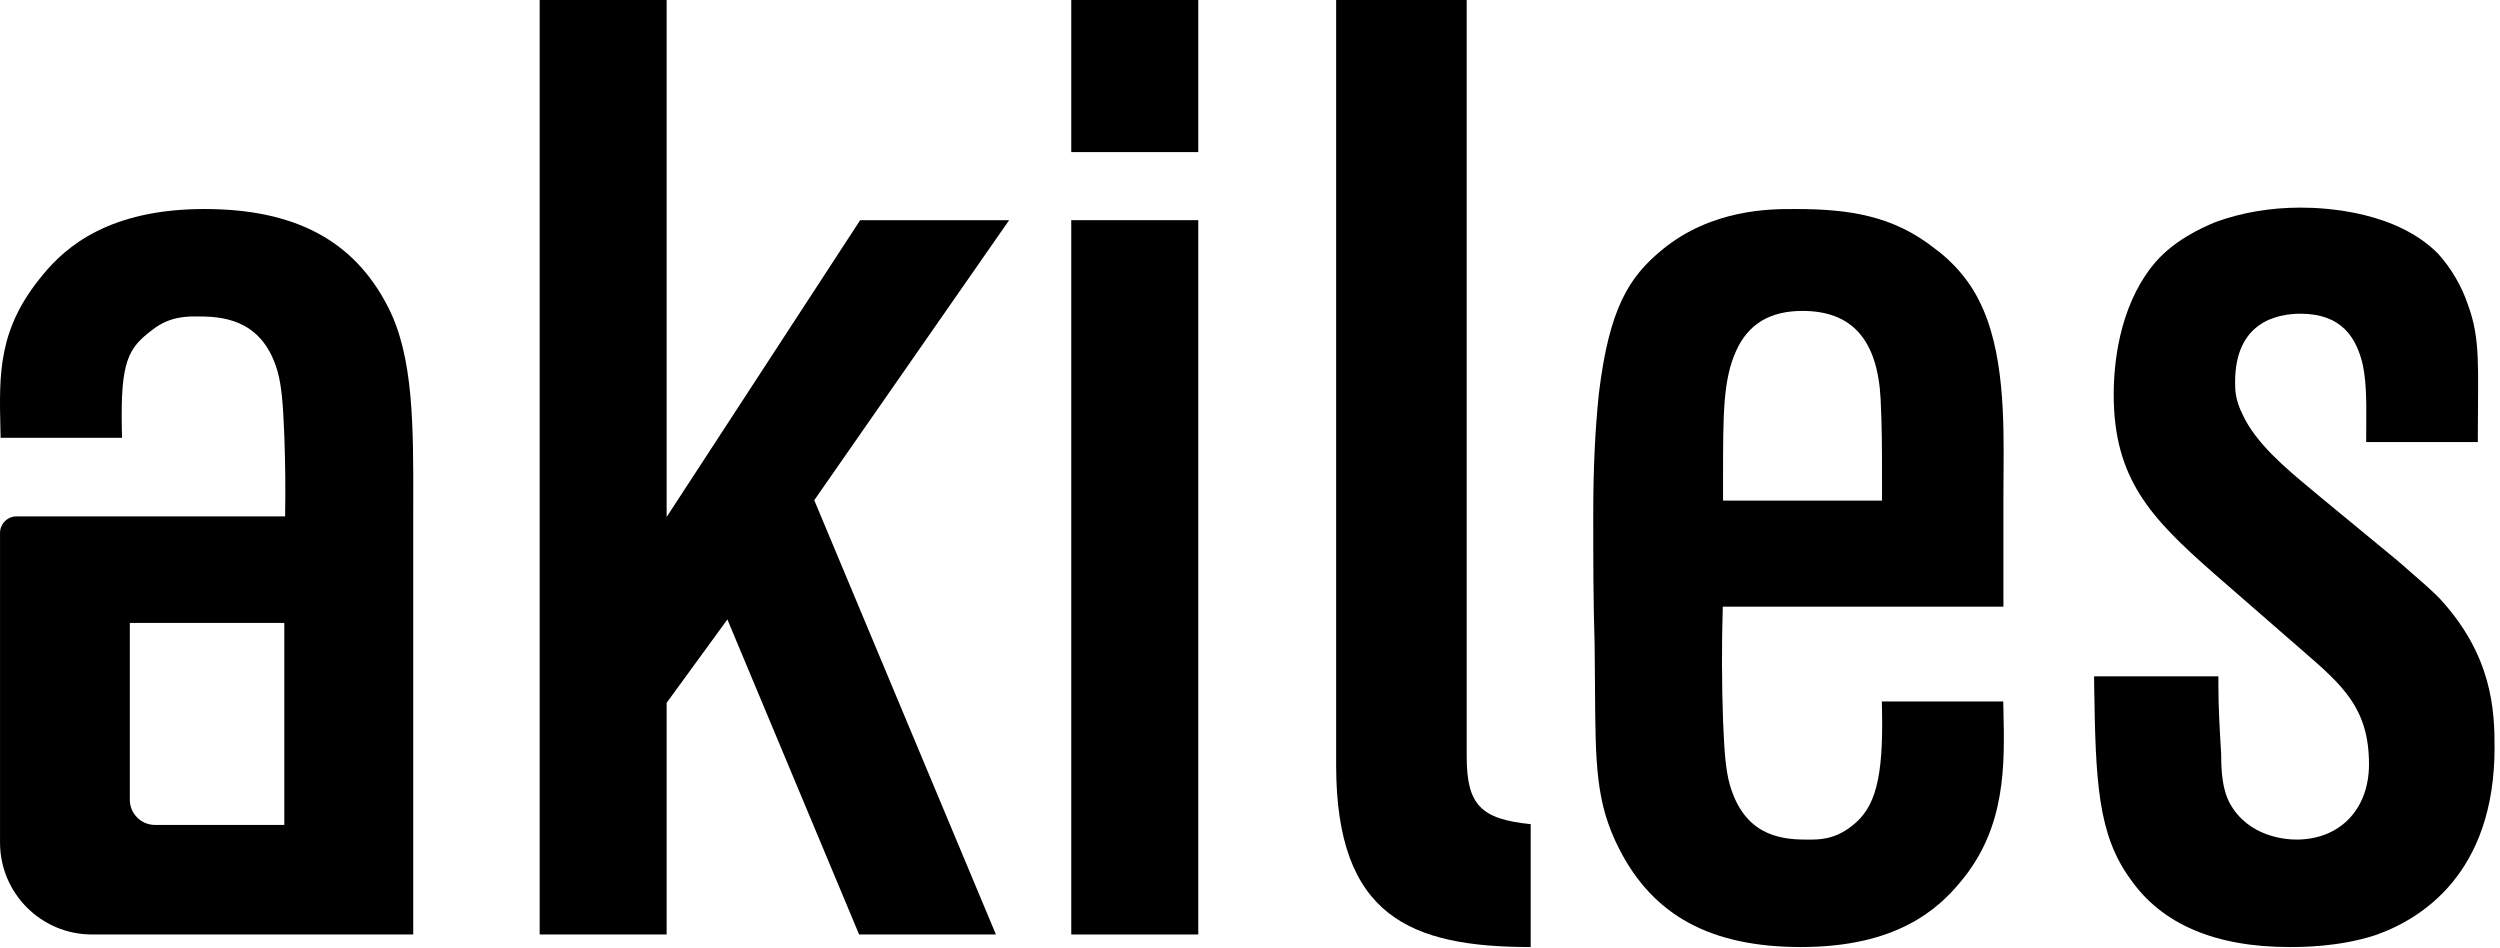
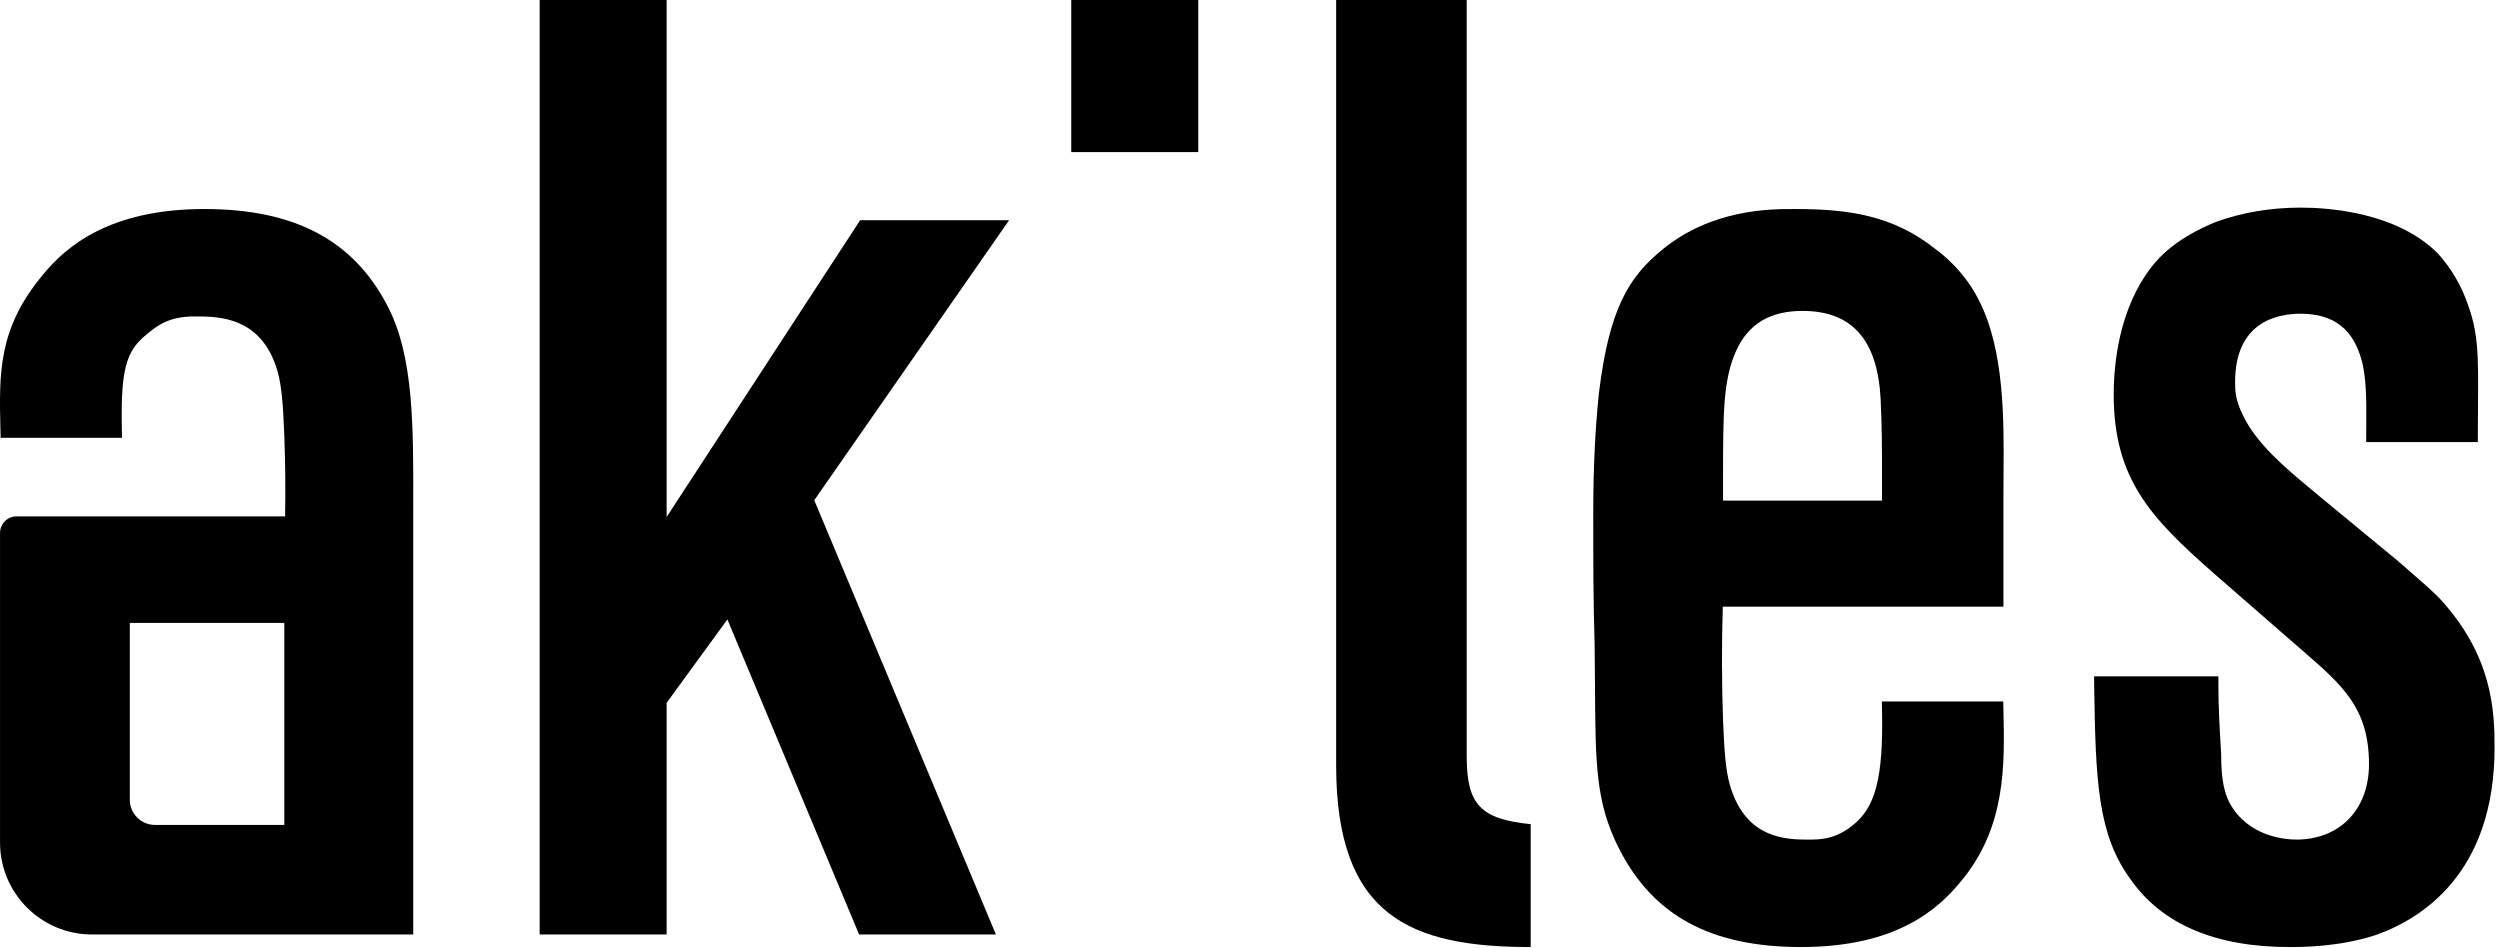
<svg xmlns="http://www.w3.org/2000/svg" version="1.1" viewBox="0 0 87 33" alt="akiles logo" class="ak-icon">
  <g id="pages" stroke="none" stroke-width="1" fill="currentColor" fill-rule="evenodd">
    <g id="Home/-Productos" transform="translate(-81, -16)" fill="currentColor">
      <g id="Group" transform="translate(81, 16)">
        <polygon id="Fill-1" points="29.934 7.662 23.199 17.991 23.199 0 18.78 0 18.78 32.52 23.199 32.52 23.199 24.458 25.313 21.557 29.897 32.52 34.658 32.52 28.336 17.407 35.118 7.662" />
-         <polygon id="Fill-2" points="37.28 32.52 41.7 32.52 41.7 7.662 37.28 7.662" />
        <polygon id="Fill-3" points="37.28 5.293 41.7 5.293 41.7 0 37.28 0" />
        <path d="M69.713,24.411 L65.488,24.411 L65.494,24.709 C65.543,27.069 65.269,28.124 64.438,28.747 C63.841,29.225 63.282,29.221 62.911,29.217 L62.825,29.217 C61.856,29.217 60.68,28.998 60.194,27.296 C60.052,26.777 60.008,26.192 59.962,25.081 C59.916,23.765 59.913,22.431 59.953,21.112 L69.719,21.112 L69.719,17.227 C69.719,17.005 69.722,16.774 69.723,16.535 C69.738,14.598 69.757,12.188 68.864,10.445 C68.375,9.468 67.627,8.862 67.321,8.643 C65.885,7.507 64.349,7.274 62.485,7.274 L62.415,7.274 C61.63,7.273 59.561,7.268 57.832,8.7 C56.688,9.645 56,10.722 55.64,13.701 C55.507,14.992 55.445,16.329 55.445,17.907 C55.445,19.389 55.445,20.921 55.493,22.425 C55.5,22.966 55.503,23.458 55.506,23.911 C55.522,26.599 55.53,27.948 56.35,29.545 C57.537,31.873 59.548,32.957 62.679,32.957 C65.988,32.957 67.441,31.649 68.244,30.667 C69.815,28.783 69.764,26.612 69.719,24.696 L69.713,24.411 Z M59.962,16.693 C59.962,14.375 59.962,13.212 60.421,12.202 C60.844,11.272 61.598,10.82 62.728,10.82 C64.451,10.82 65.34,11.825 65.446,13.893 C65.494,14.807 65.494,15.766 65.494,16.693 L65.494,17.42 L59.962,17.42 L59.962,16.693 Z" id="Fill-4" />
        <path d="M84.889,20.815 L84.882,20.807 C84.59,20.515 84.286,20.252 83.965,19.974 C83.799,19.831 83.631,19.685 83.453,19.526 L80.688,17.246 C80.596,17.168 80.501,17.089 80.403,17.007 C79.555,16.302 78.5,15.424 78.043,14.426 C77.782,13.905 77.782,13.566 77.782,13.294 C77.782,11.226 79.211,10.917 80.063,10.917 C81.52,10.917 81.959,11.796 82.163,12.459 C82.358,13.085 82.351,13.998 82.346,14.732 C82.345,14.856 82.344,14.976 82.344,15.09 L82.344,15.383 L86.229,15.383 L86.229,15.09 C86.229,12.785 86.332,11.798 85.875,10.58 C85.667,9.958 85.301,9.335 84.844,8.827 L84.833,8.816 C83.398,7.38 81.019,7.225 80.063,7.225 C79.014,7.225 78.016,7.394 77.099,7.728 L77.05,7.748 C76.65,7.919 75.585,8.373 74.881,9.279 C73.729,10.754 73.557,12.701 73.557,13.731 C73.557,16.672 74.86,18.032 77.007,19.923 L80.017,22.545 L80.118,22.633 C81.517,23.844 82.441,24.643 82.441,26.596 C82.441,28.164 81.427,29.217 79.917,29.217 C79.538,29.217 78.248,29.126 77.601,27.961 C77.333,27.47 77.297,26.824 77.297,26.256 L77.289,26.109 C77.243,25.334 77.2,24.602 77.2,23.829 L77.2,23.537 L72.873,23.537 L72.877,23.833 C72.925,27.21 73.004,29.045 74.143,30.599 C75.232,32.163 77.093,32.957 79.675,32.957 C80.094,32.957 81.371,32.957 82.634,32.553 C84.249,31.998 86.811,30.41 86.811,26.014 C86.811,24.74 86.743,22.815 84.889,20.815" id="Fill-5" />
        <path d="M7.116,7.274 C3.807,7.274 2.294,8.582 1.491,9.563 C-0.07,11.436 -0.031,12.986 0.015,14.95 L0.022,15.235 L4.247,15.235 L4.24,14.937 C4.191,12.572 4.459,12.112 5.296,11.484 C5.893,11.006 6.514,11.009 6.884,11.013 L6.97,11.014 C7.94,11.014 9.175,11.232 9.662,12.934 C9.803,13.454 9.848,14.038 9.894,15.149 C9.93,16.182 9.938,17.018 9.922,17.97 L0.577,17.97 C0.259,17.97 0.001,18.228 0.001,18.546 L0.001,29.32 C0.001,31.087 1.434,32.52 3.202,32.52 L14.38,32.52 L14.38,18.262 L14.381,17.594 C14.387,14.78 14.391,12.411 13.505,10.686 C12.319,8.358 10.247,7.274 7.116,7.274 L7.116,7.274 Z M9.894,28.707 L5.393,28.707 C4.91,28.707 4.518,28.315 4.518,27.832 L4.518,21.678 L9.894,21.678 L9.894,28.707 Z" id="Fill-6" />
        <path d="M51.041,26.321 L51.041,0 L46.498,0 L46.498,26.633 C46.498,31.888 49.082,32.957 53.268,32.957 L53.268,28.681 C51.531,28.503 51.041,28.013 51.041,26.321" id="Fill-7" />
      </g>
    </g>
  </g>
</svg>